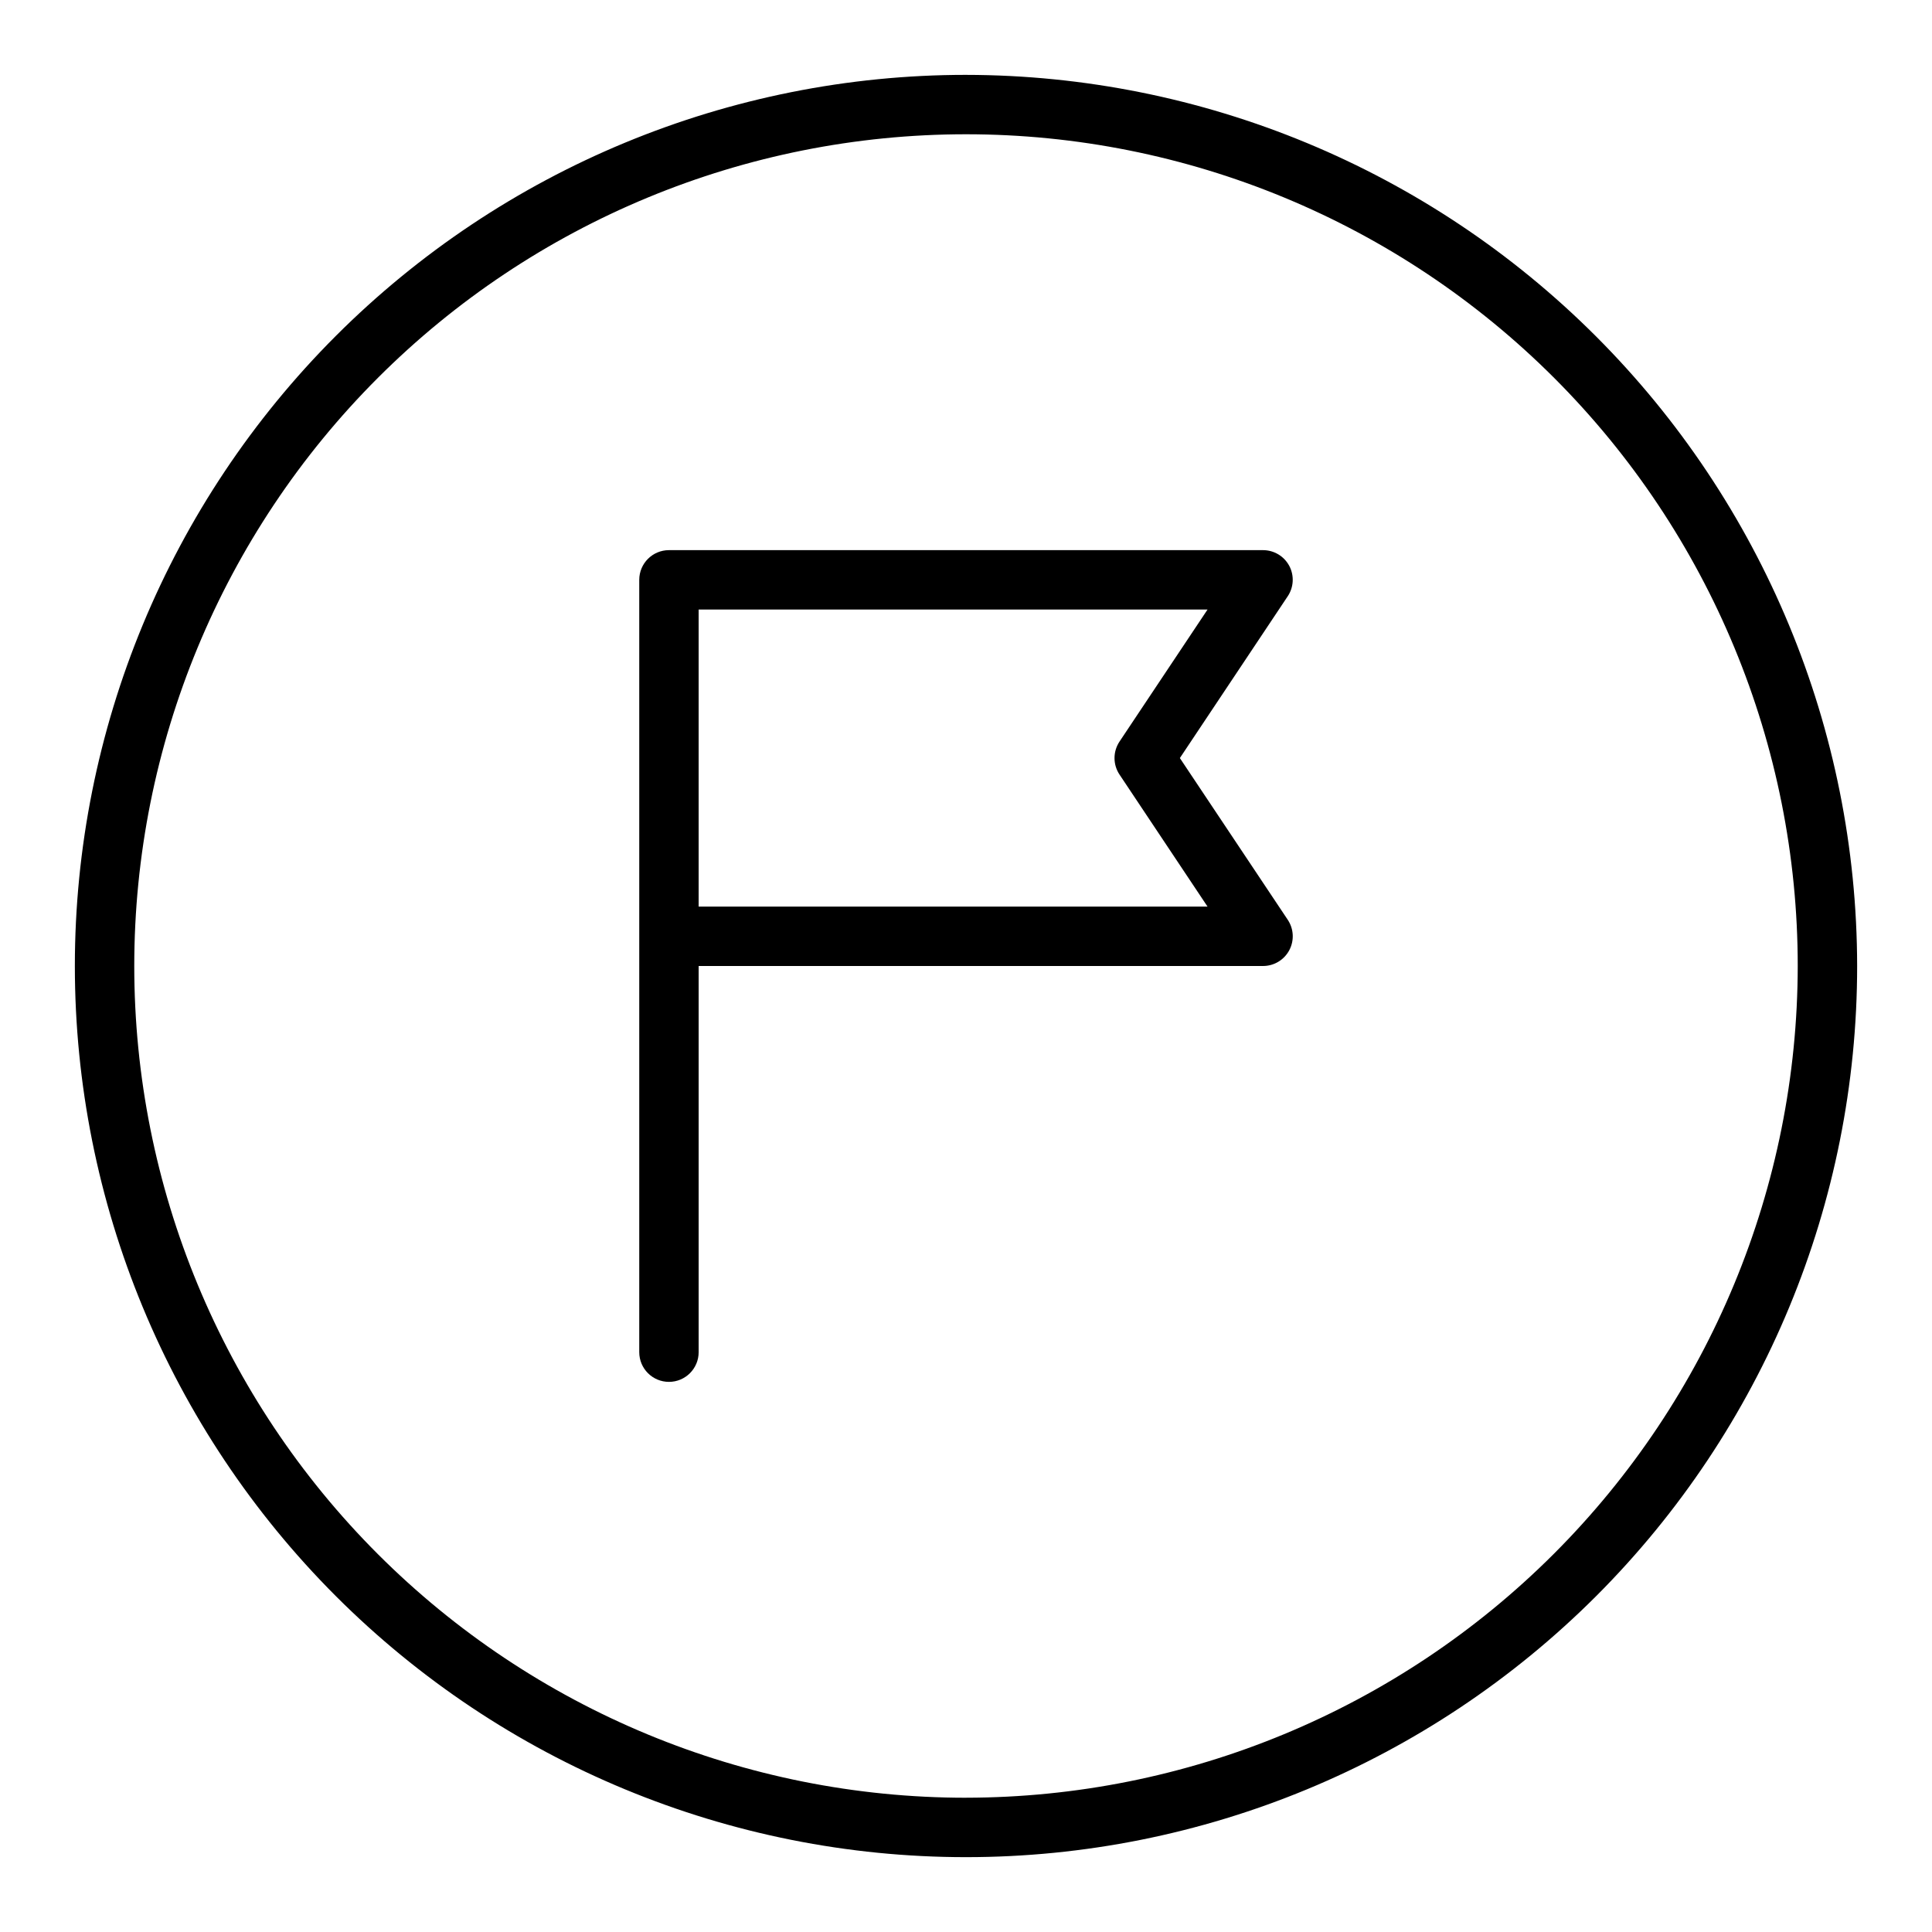
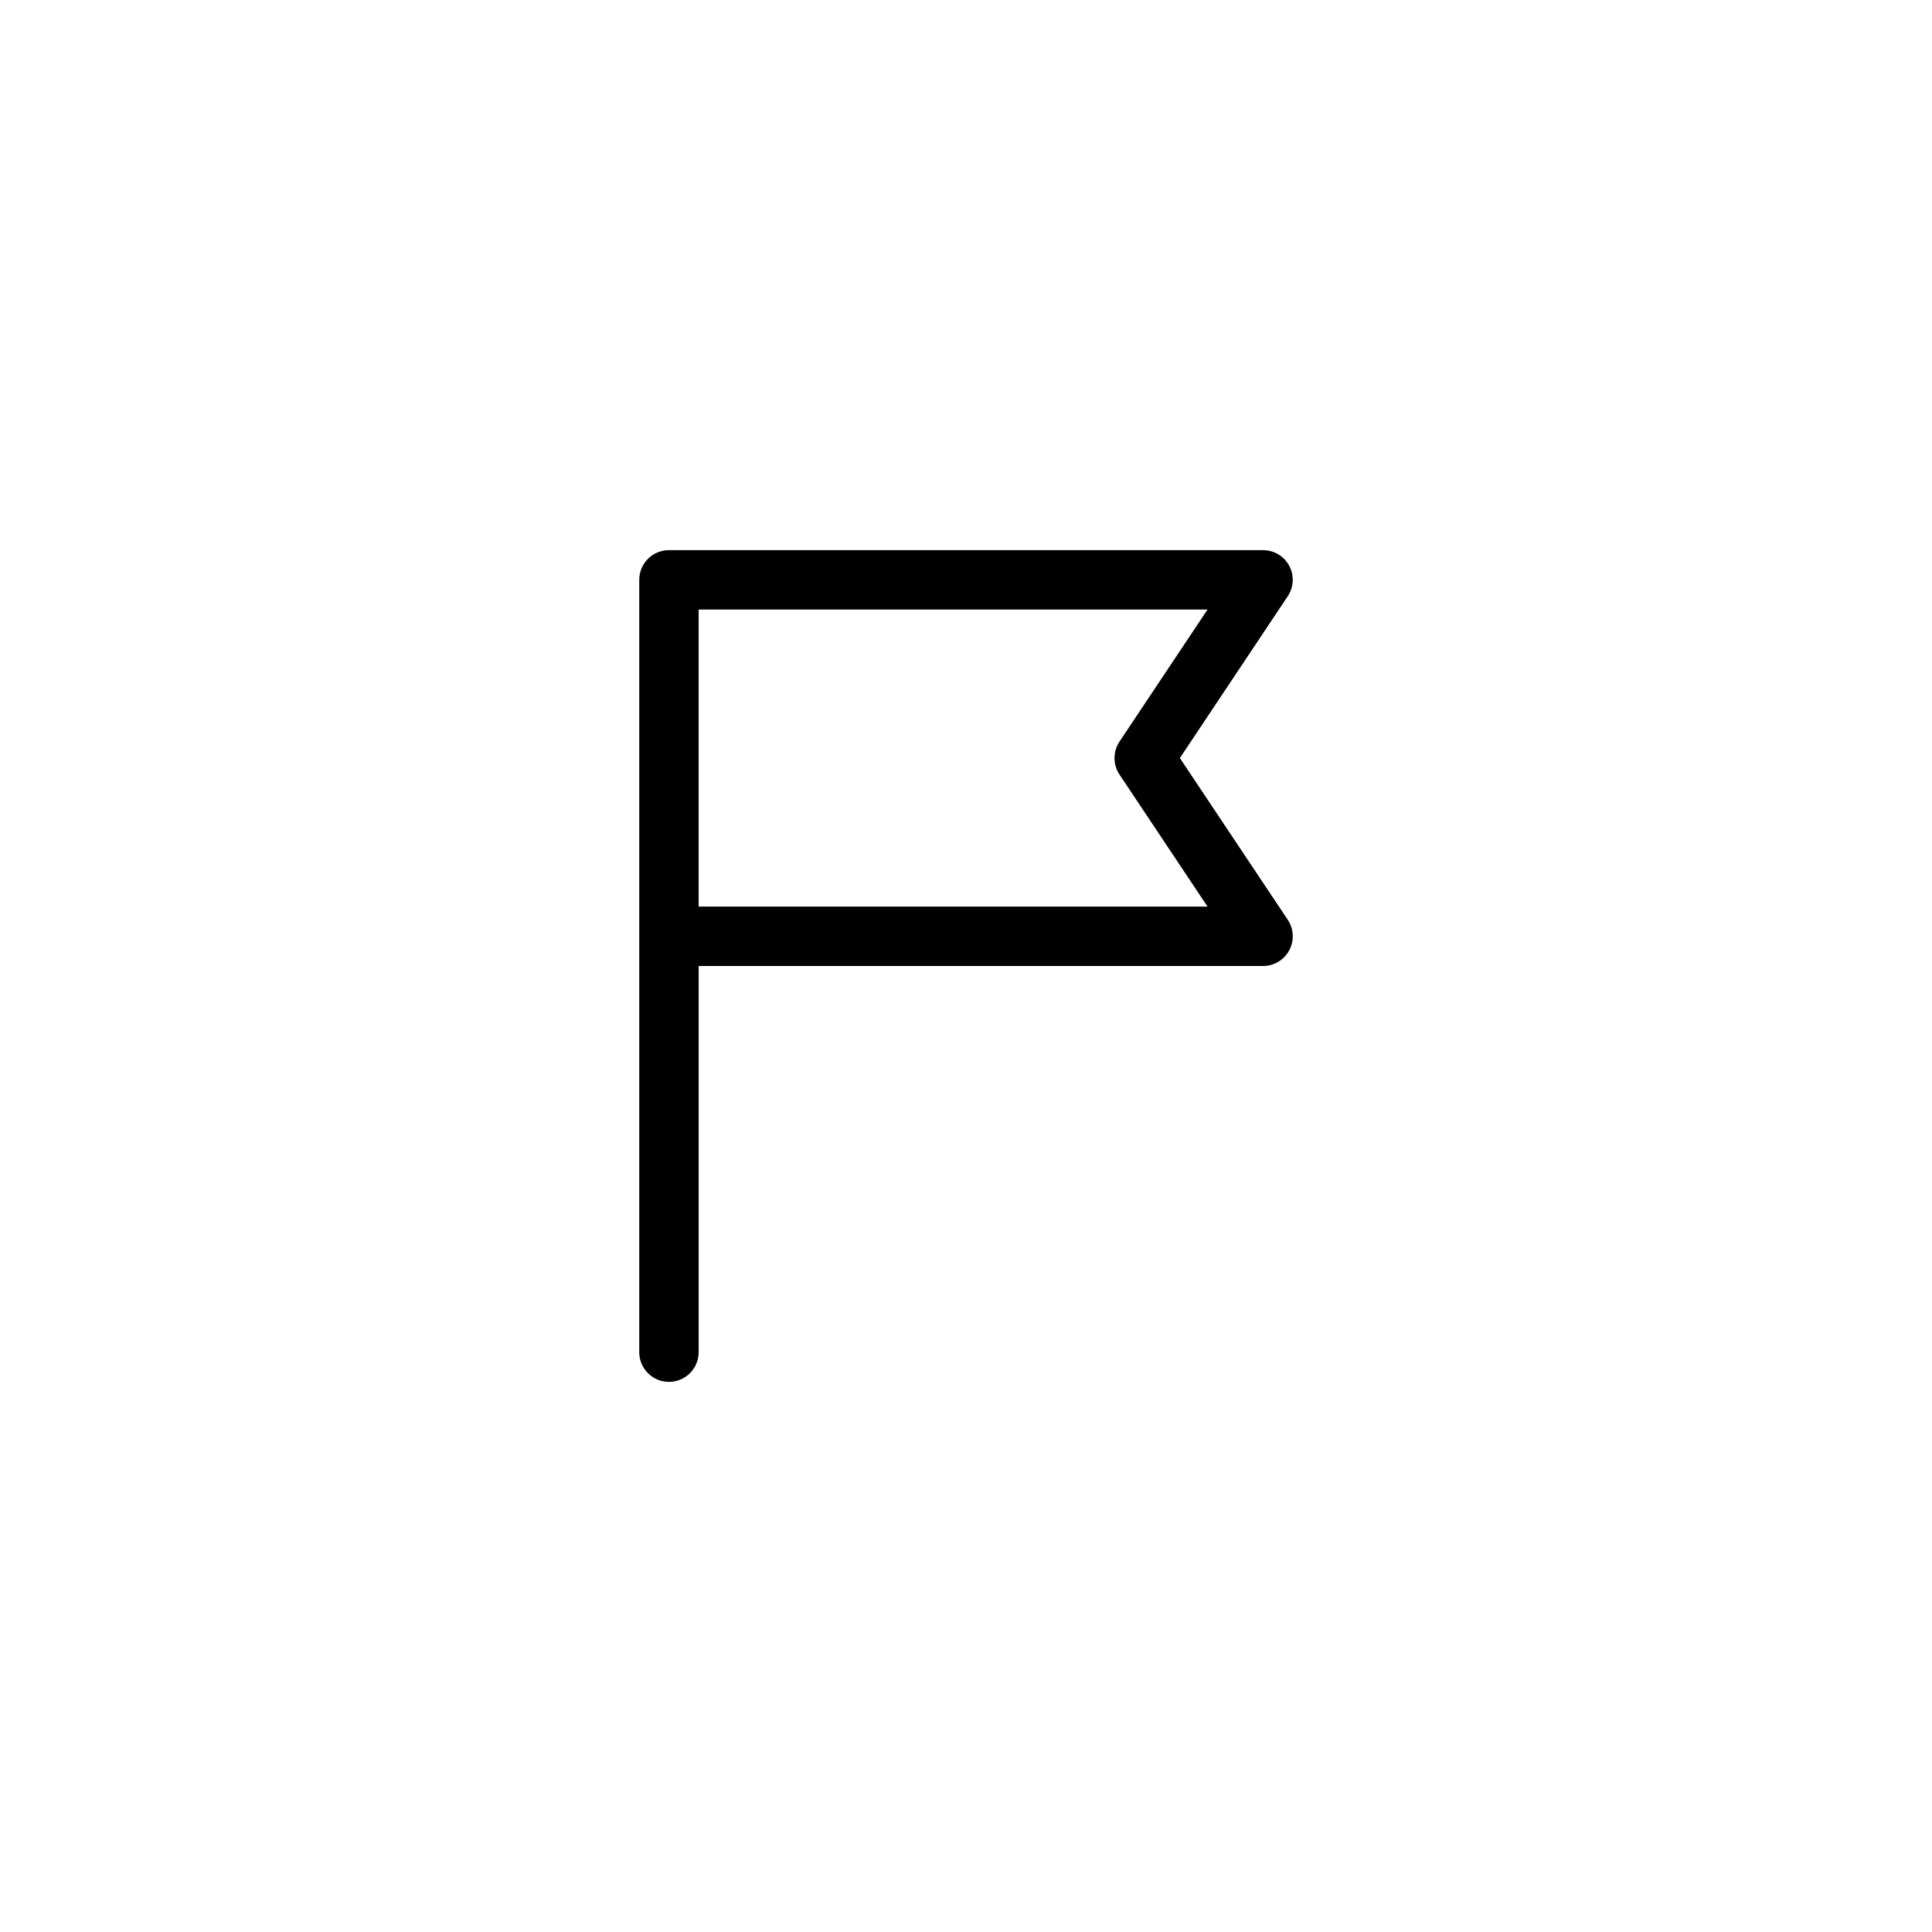
<svg xmlns="http://www.w3.org/2000/svg" fill="#000000" width="800px" height="800px" version="1.1" viewBox="144 144 512 512">
  <g>
-     <path d="m400 163.84c-62.637 0-122.7 24.883-166.99 69.172-44.289 44.289-69.172 104.36-69.172 166.99 0 62.633 24.883 122.7 69.172 166.99 44.289 44.289 104.36 69.172 166.99 69.172 62.633 0 122.7-24.883 166.99-69.172 44.289-44.289 69.172-104.36 69.172-166.99-0.07-62.613-24.977-122.64-69.25-166.91-44.273-44.273-104.3-69.176-166.91-69.25zm0 456.58c-58.461 0-114.52-23.223-155.86-64.559-41.336-41.336-64.559-97.398-64.559-155.86 0-58.461 23.223-114.52 64.559-155.86s97.398-64.559 155.86-64.559c58.457 0 114.52 23.223 155.86 64.559 41.336 41.336 64.559 97.398 64.559 155.86-0.066 58.438-23.309 114.46-64.633 155.78-41.32 41.324-97.344 64.566-155.78 64.633z" />
    <path d="m485.66 293.95c-1.367-2.559-4.039-4.156-6.941-4.156h-157.44c-4.348 0-7.871 3.527-7.871 7.875v204.67c0 4.348 3.523 7.871 7.871 7.871s7.871-3.523 7.871-7.871v-102.34h149.57c2.902 0 5.57-1.598 6.941-4.16 1.371-2.559 1.219-5.668-0.391-8.082l-28.594-42.863 28.574-42.863h0.004c1.617-2.414 1.773-5.519 0.406-8.086zm-44.98 46.578c-1.762 2.648-1.762 6.094 0 8.738l23.328 34.992h-134.86v-78.719h134.86z" />
  </g>
</svg>